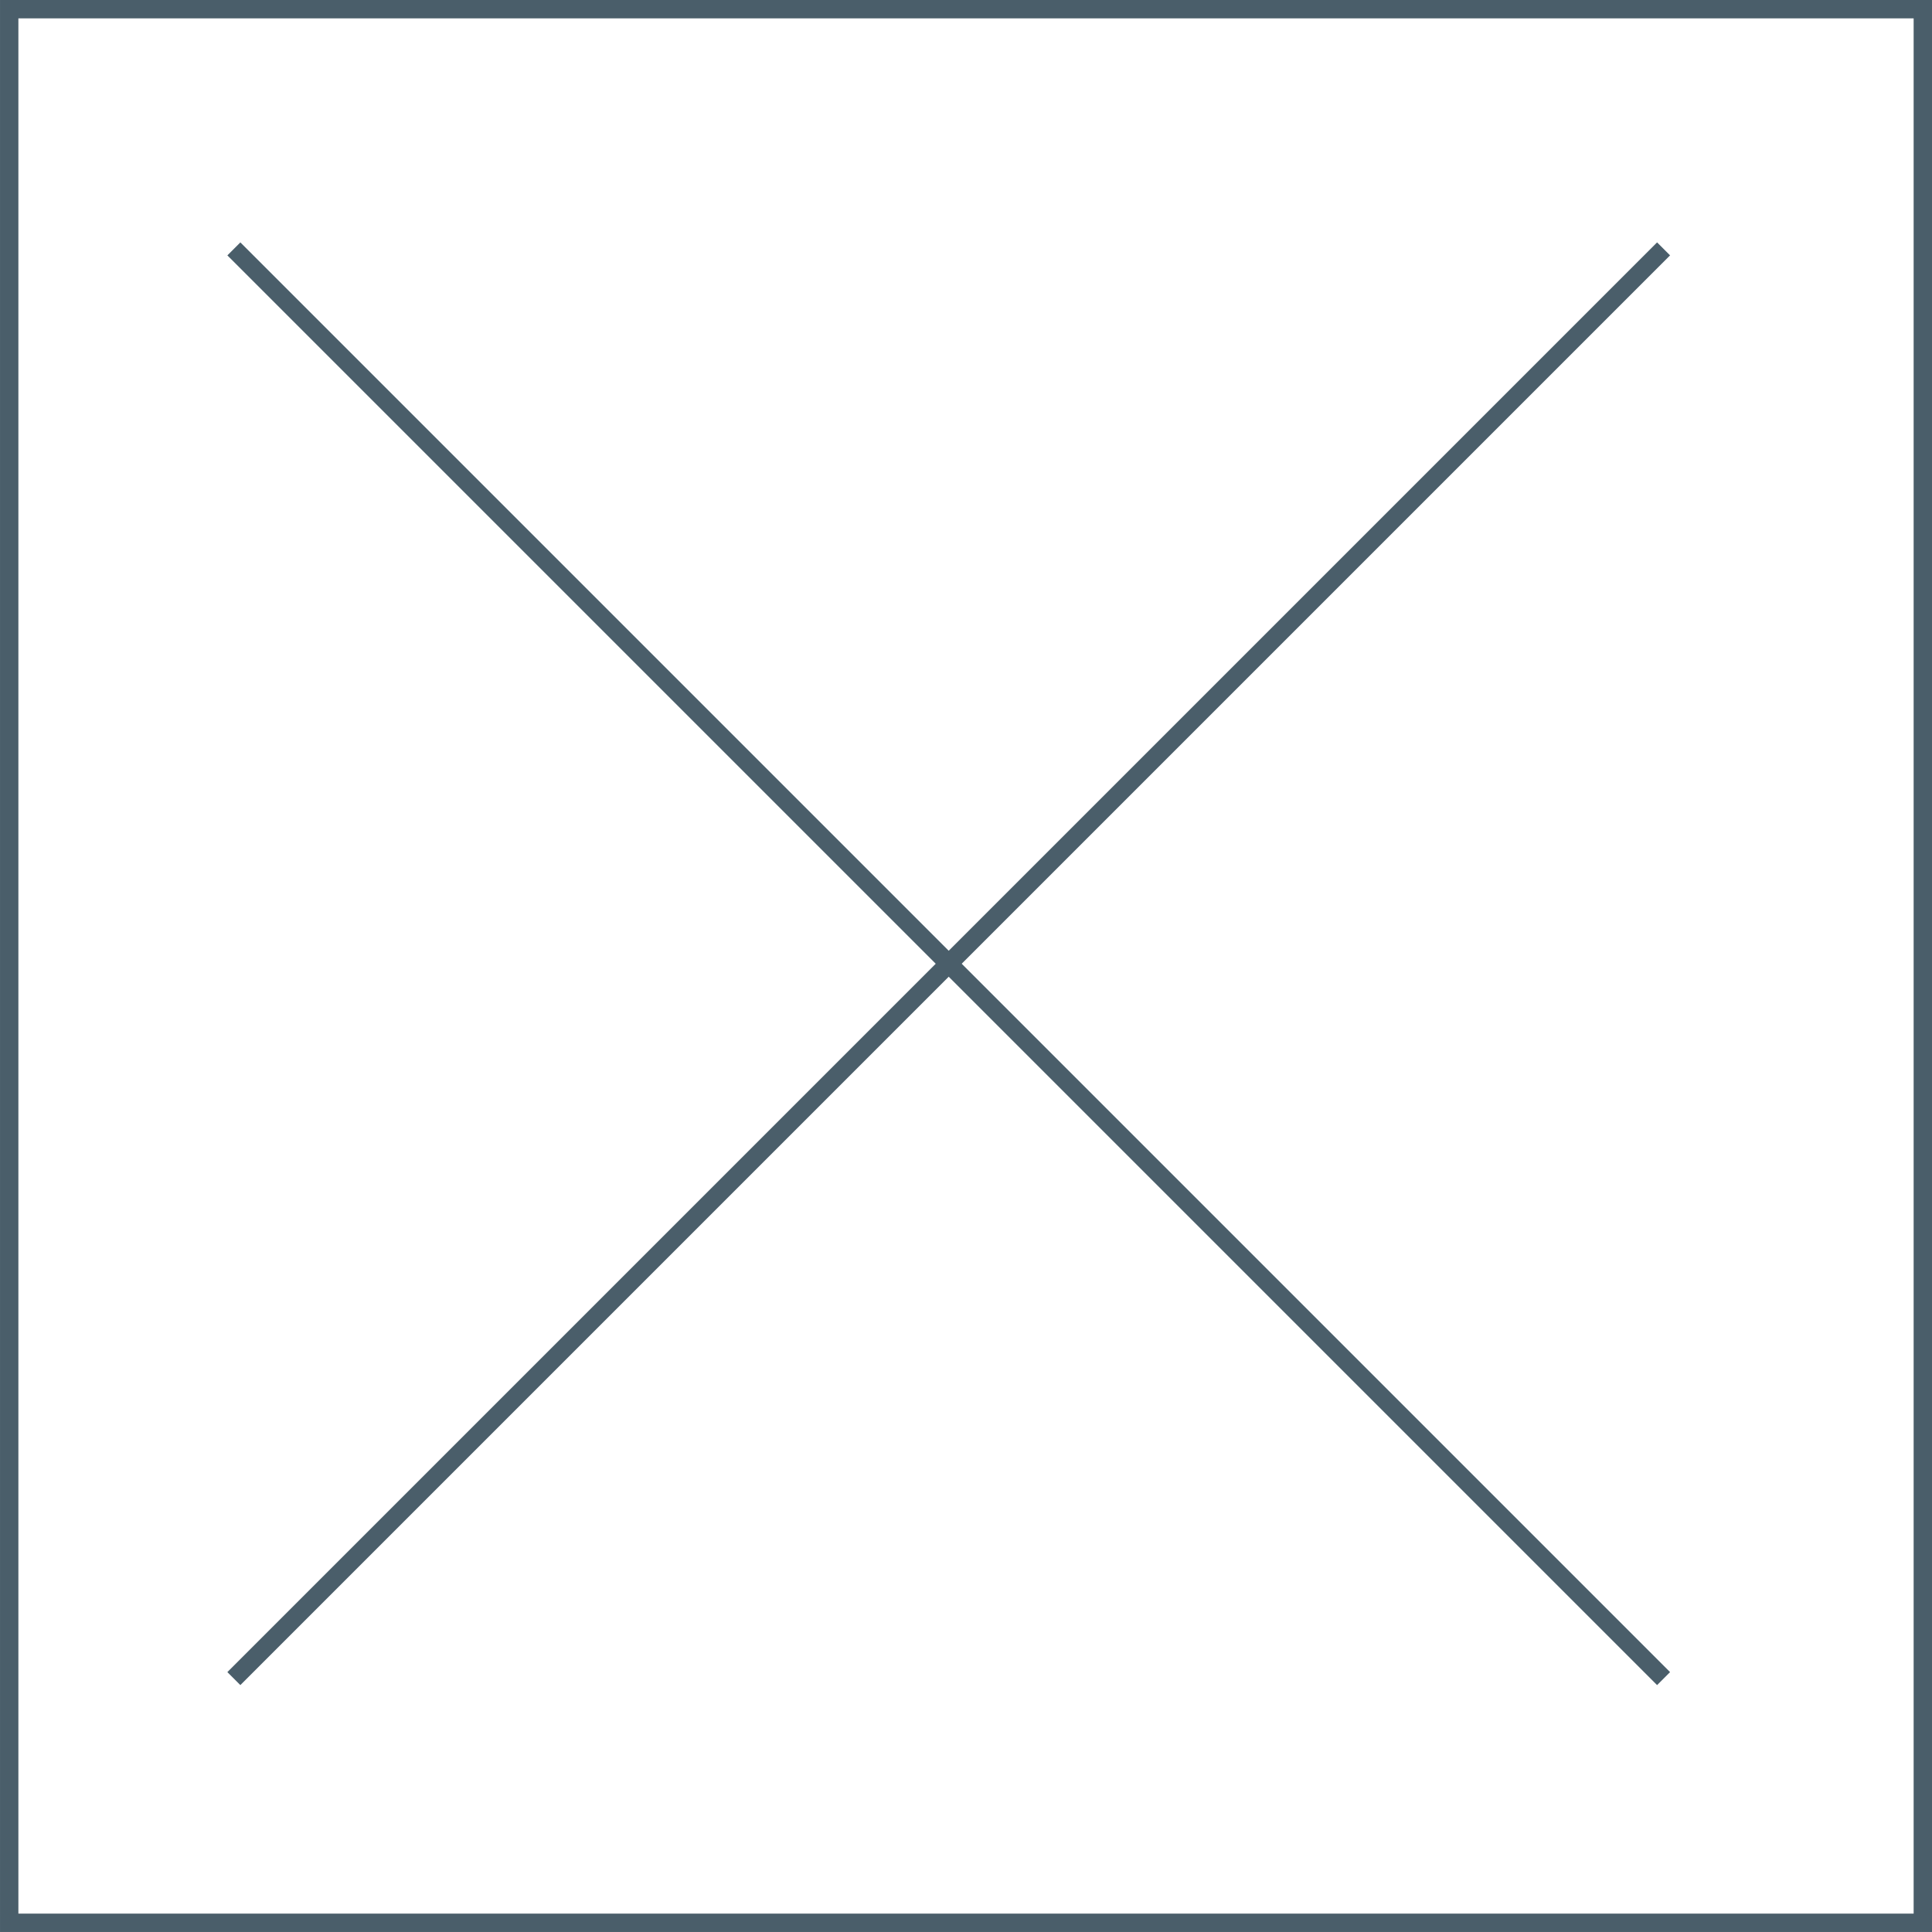
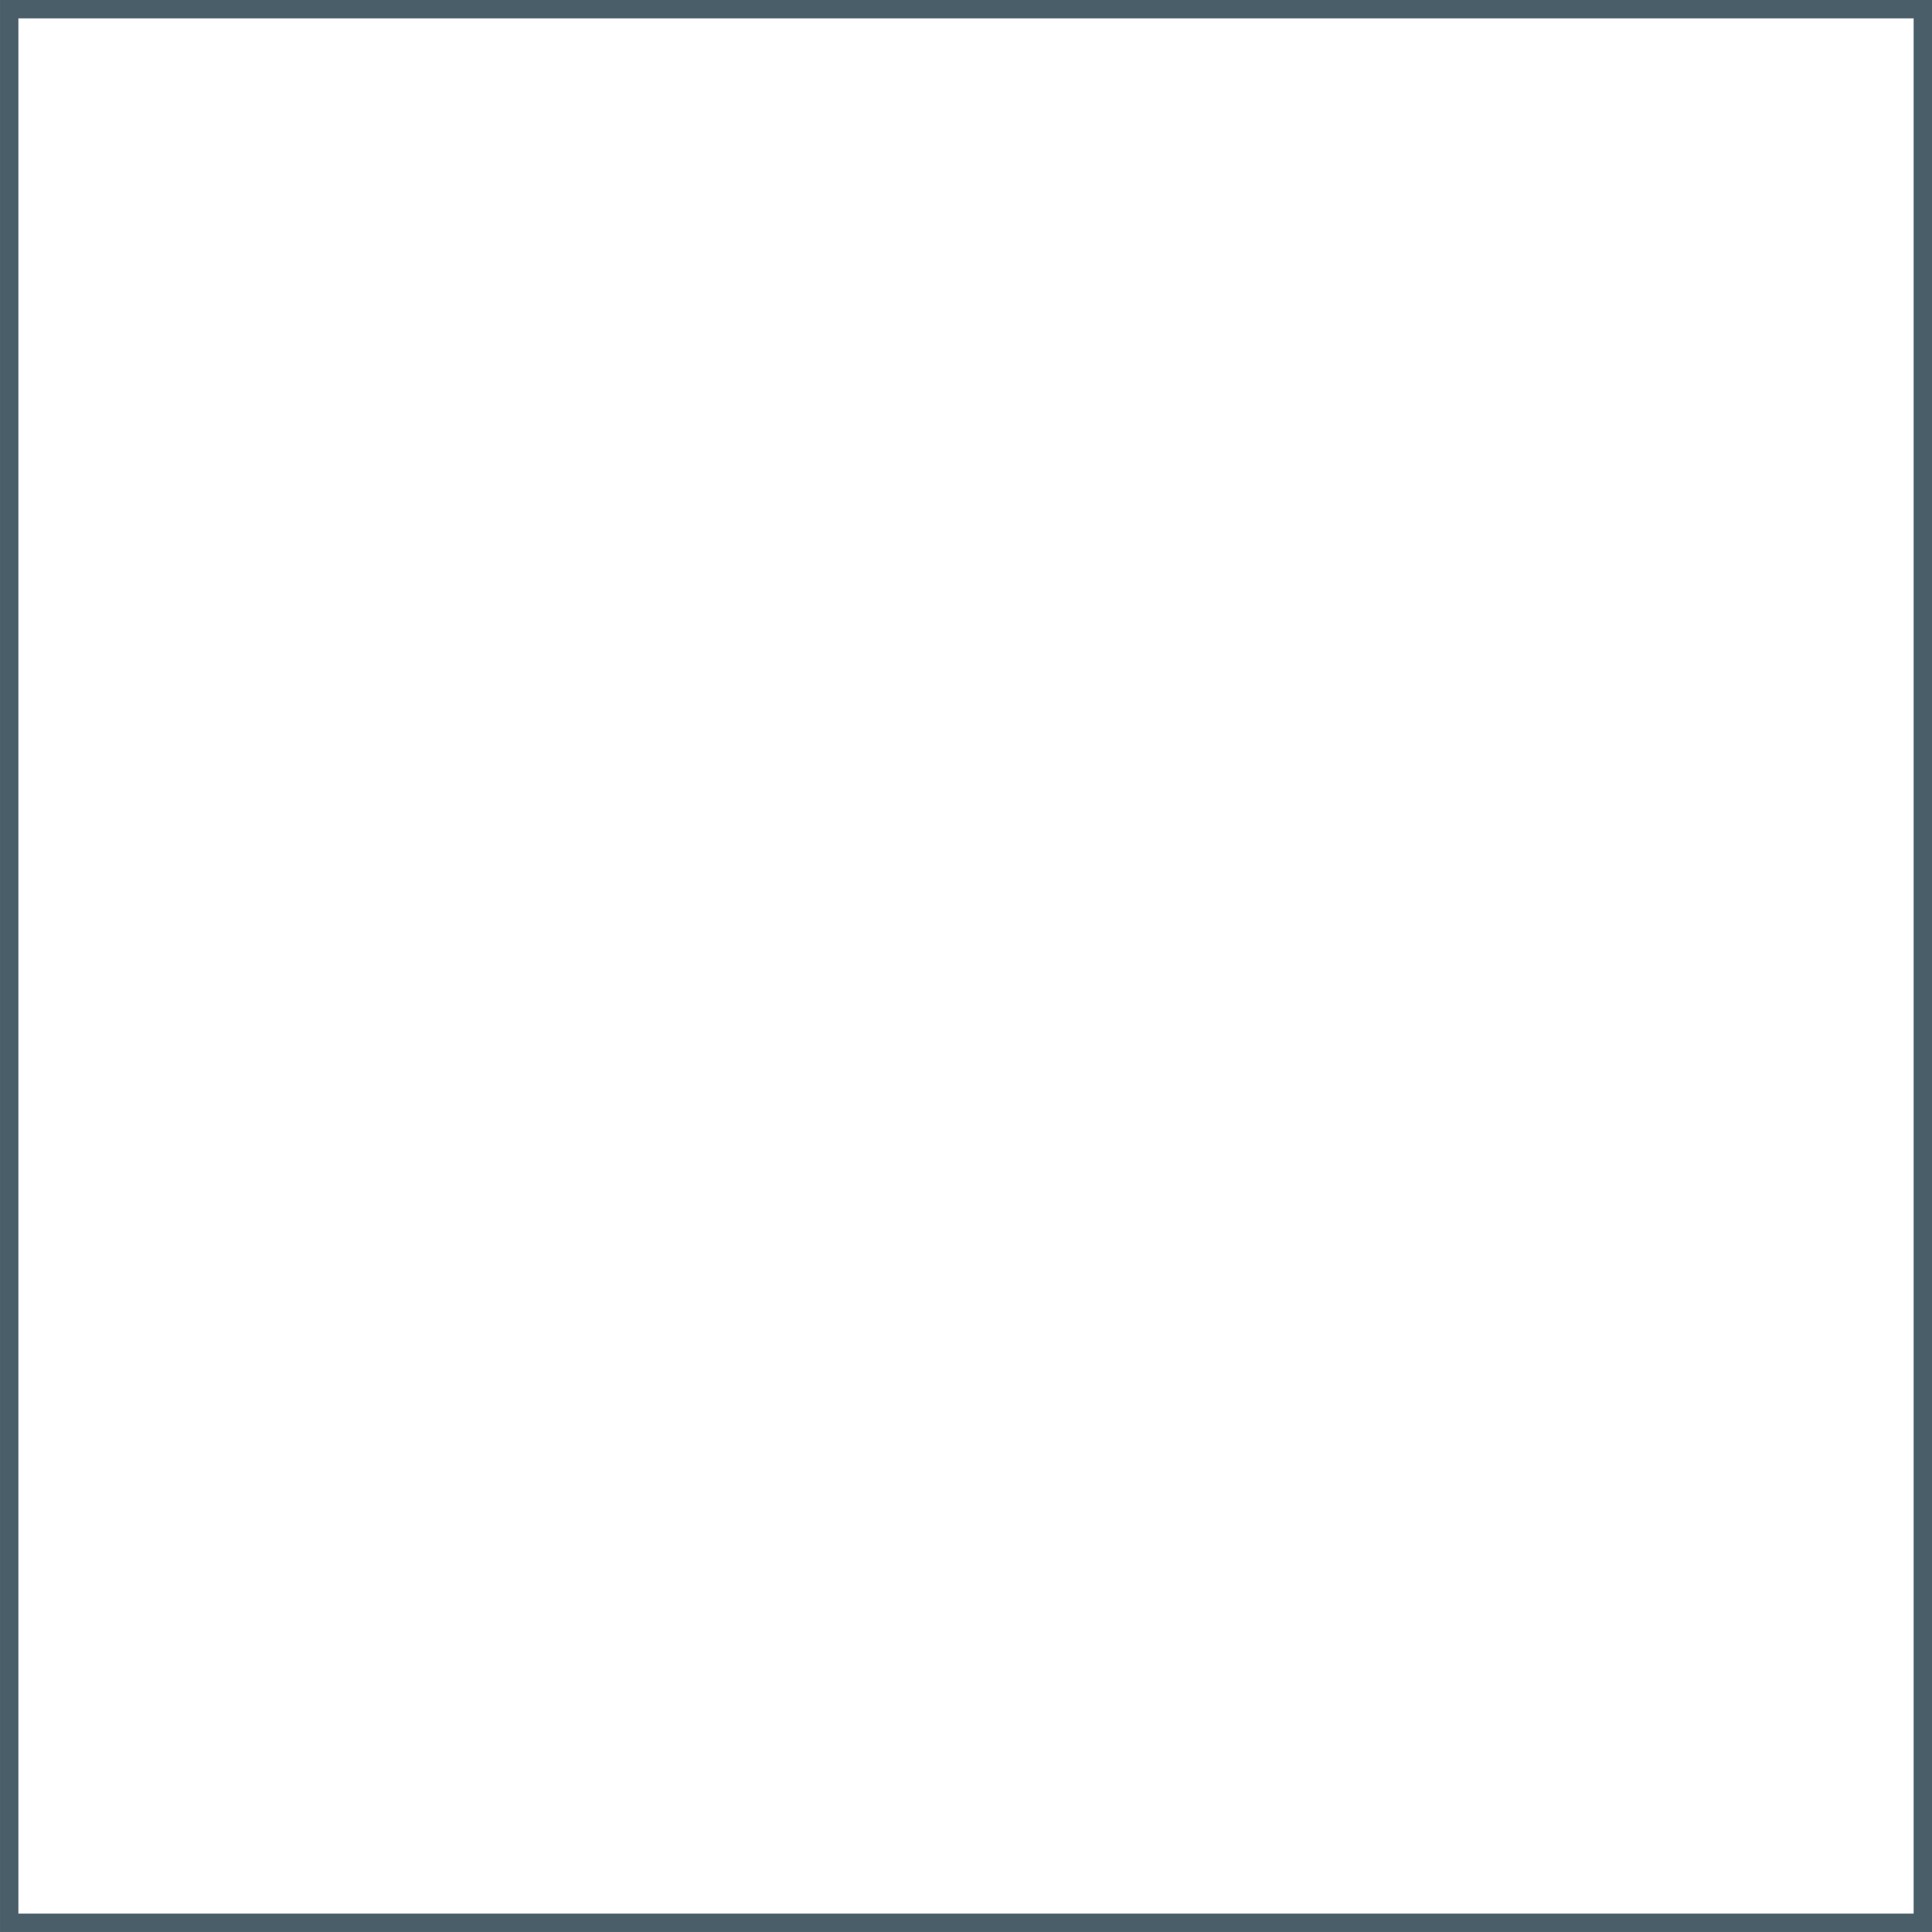
<svg xmlns="http://www.w3.org/2000/svg" width="74.567" height="74.567" viewBox="0 0 74.567 74.567">
  <g id="scale-action" transform="translate(-1432.241 -503.08)">
    <g id="Group_8976" data-name="Group 8976" transform="translate(1432.596 503.434)">
      <rect id="Rectangle_296" data-name="Rectangle 296" width="73.858" height="73.858" fill="none" stroke="#4a5e6a" stroke-miterlimit="10" stroke-width="0.709" />
-       <line id="Line_247" data-name="Line 247" x2="55.181" y2="55.181" transform="translate(8.671 9.252)" fill="none" stroke="#4a5e6a" stroke-miterlimit="10" stroke-width="0.709" />
-       <line id="Line_248" data-name="Line 248" x1="55.181" y2="55.181" transform="translate(8.671 9.252)" fill="none" stroke="#4a5e6a" stroke-miterlimit="10" stroke-width="0.709" />
    </g>
  </g>
</svg>